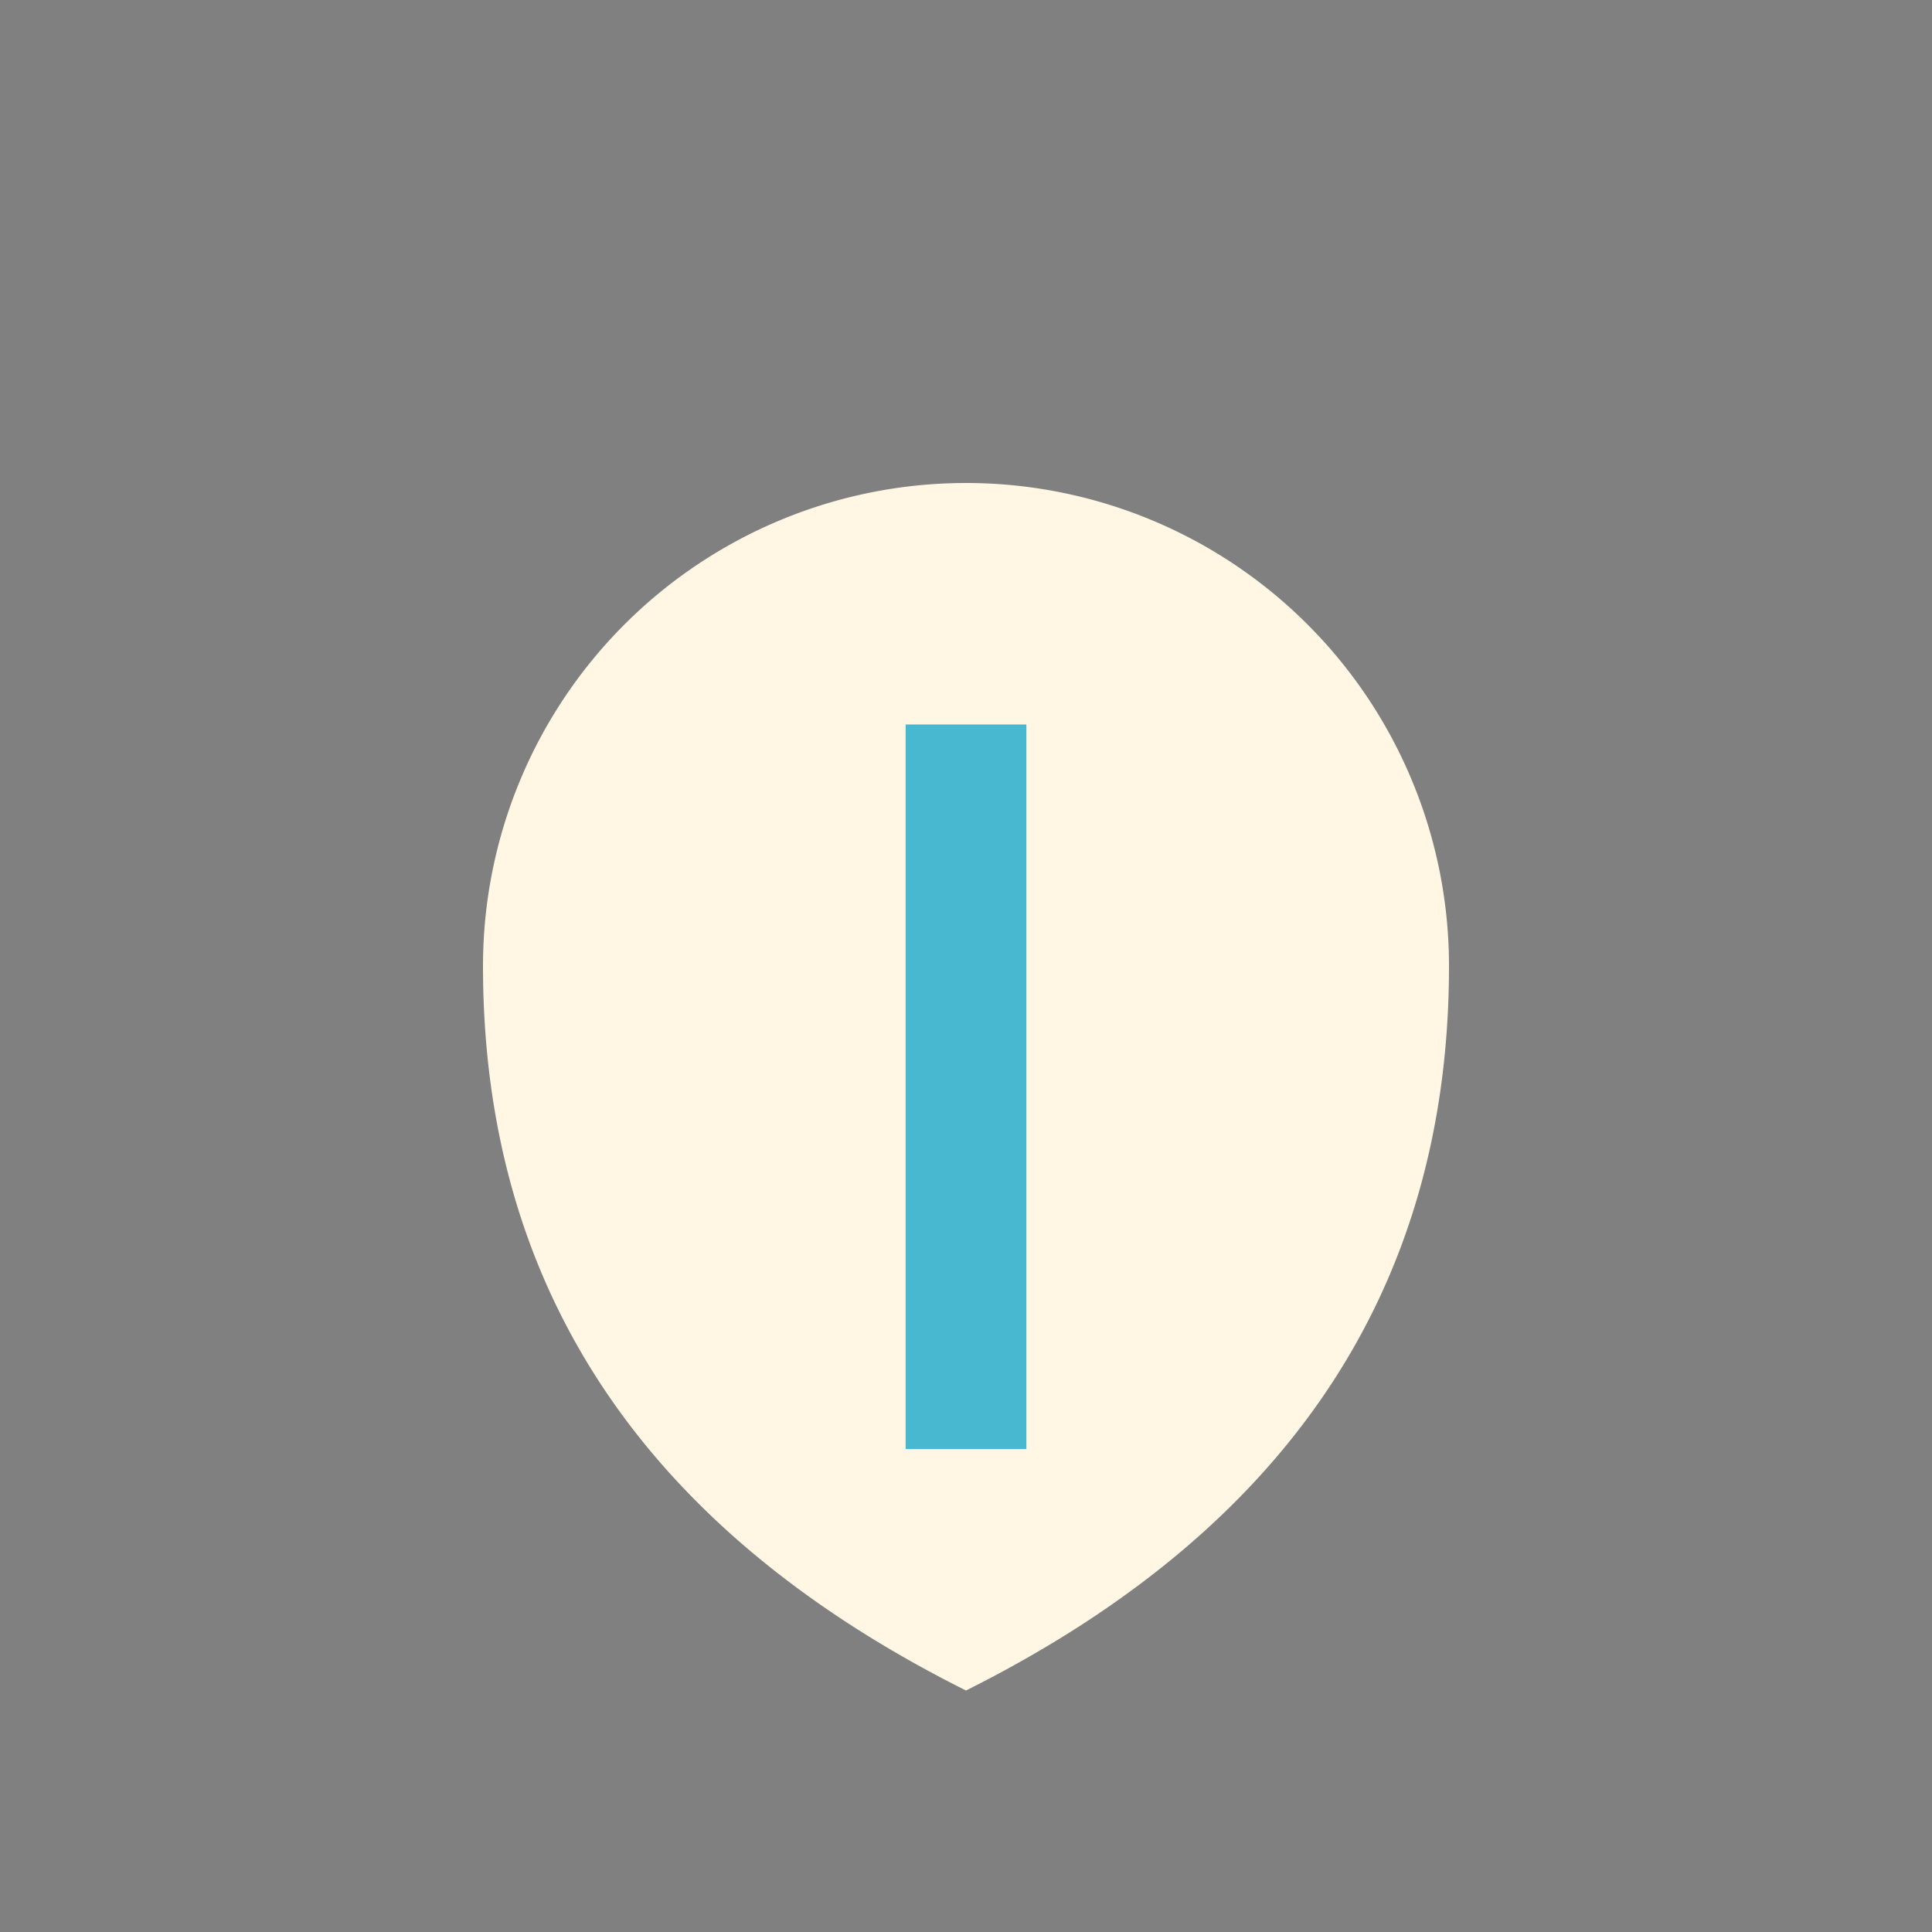
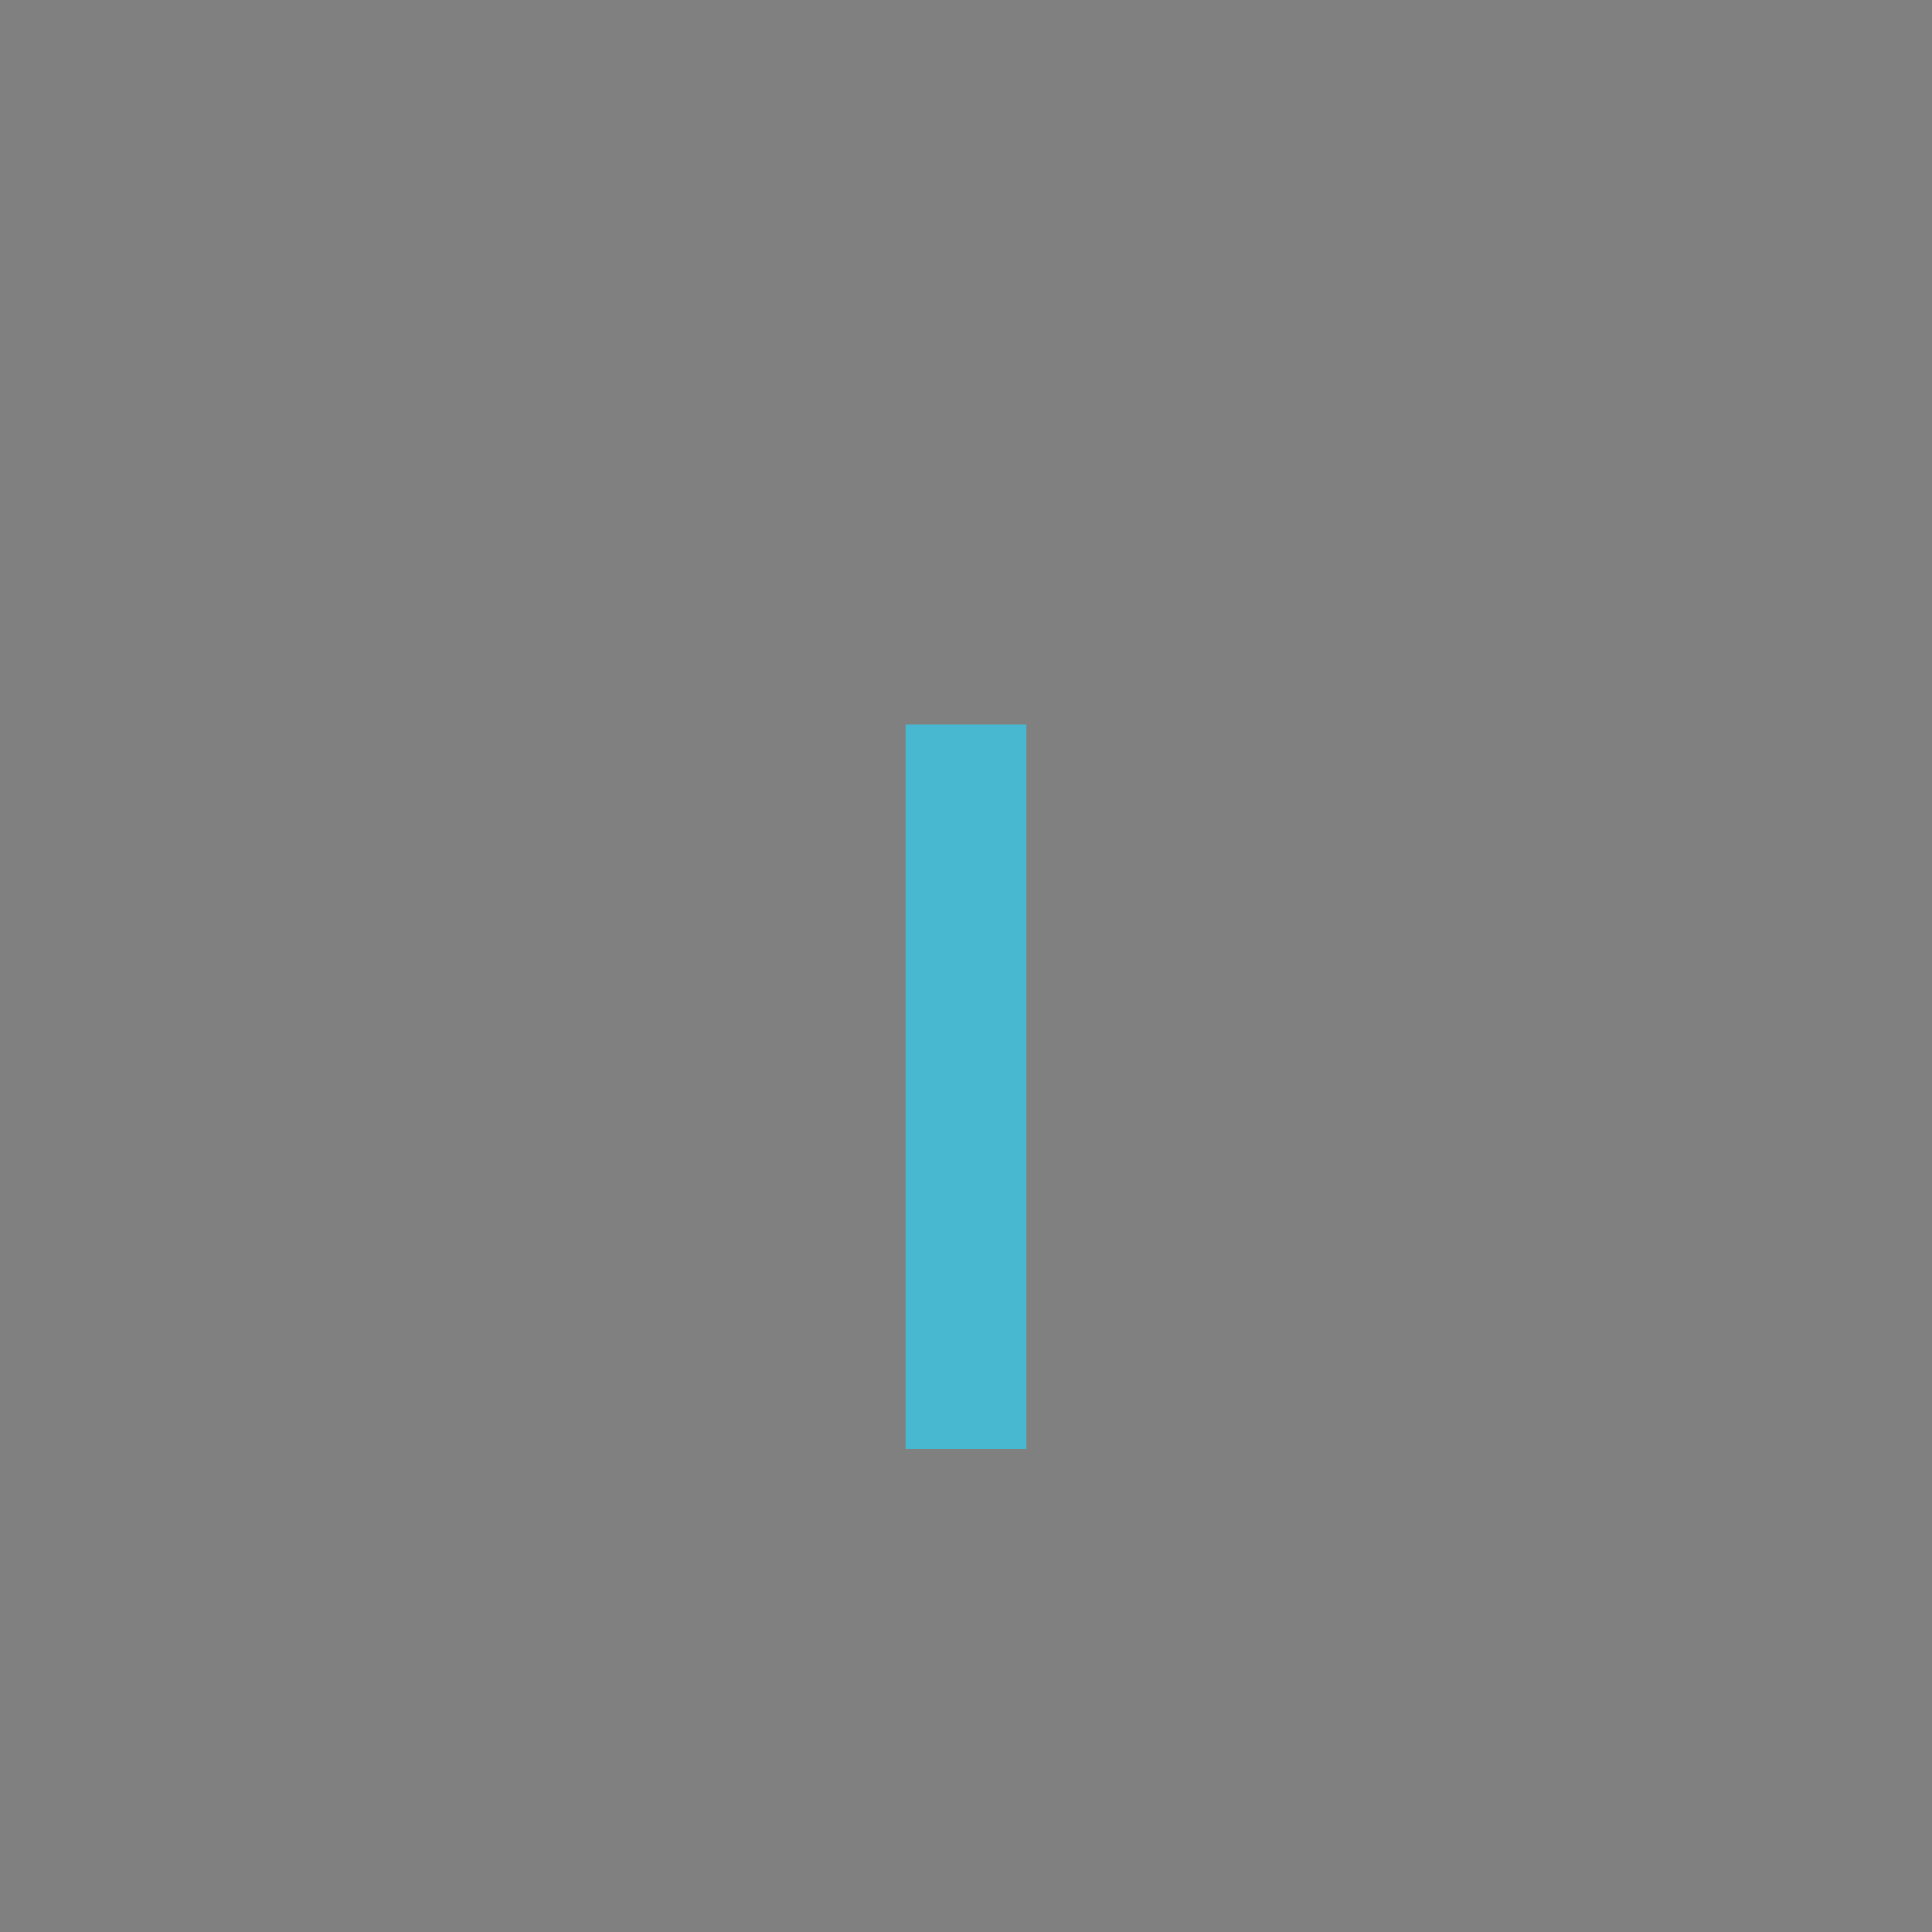
<svg xmlns="http://www.w3.org/2000/svg" width="32" height="32" viewBox="0 0 32 32">
  <rect x="0" y="0" width="32" height="32" fill="#808080" stroke="none" />
-   <path d="M16 28q-8-4-8-12a8 8 0 0116 0q0 8-8 12z" fill="#FFF7E3" />
  <path d="M16 12v12" stroke="#48B8D0" stroke-width="2" />
</svg>